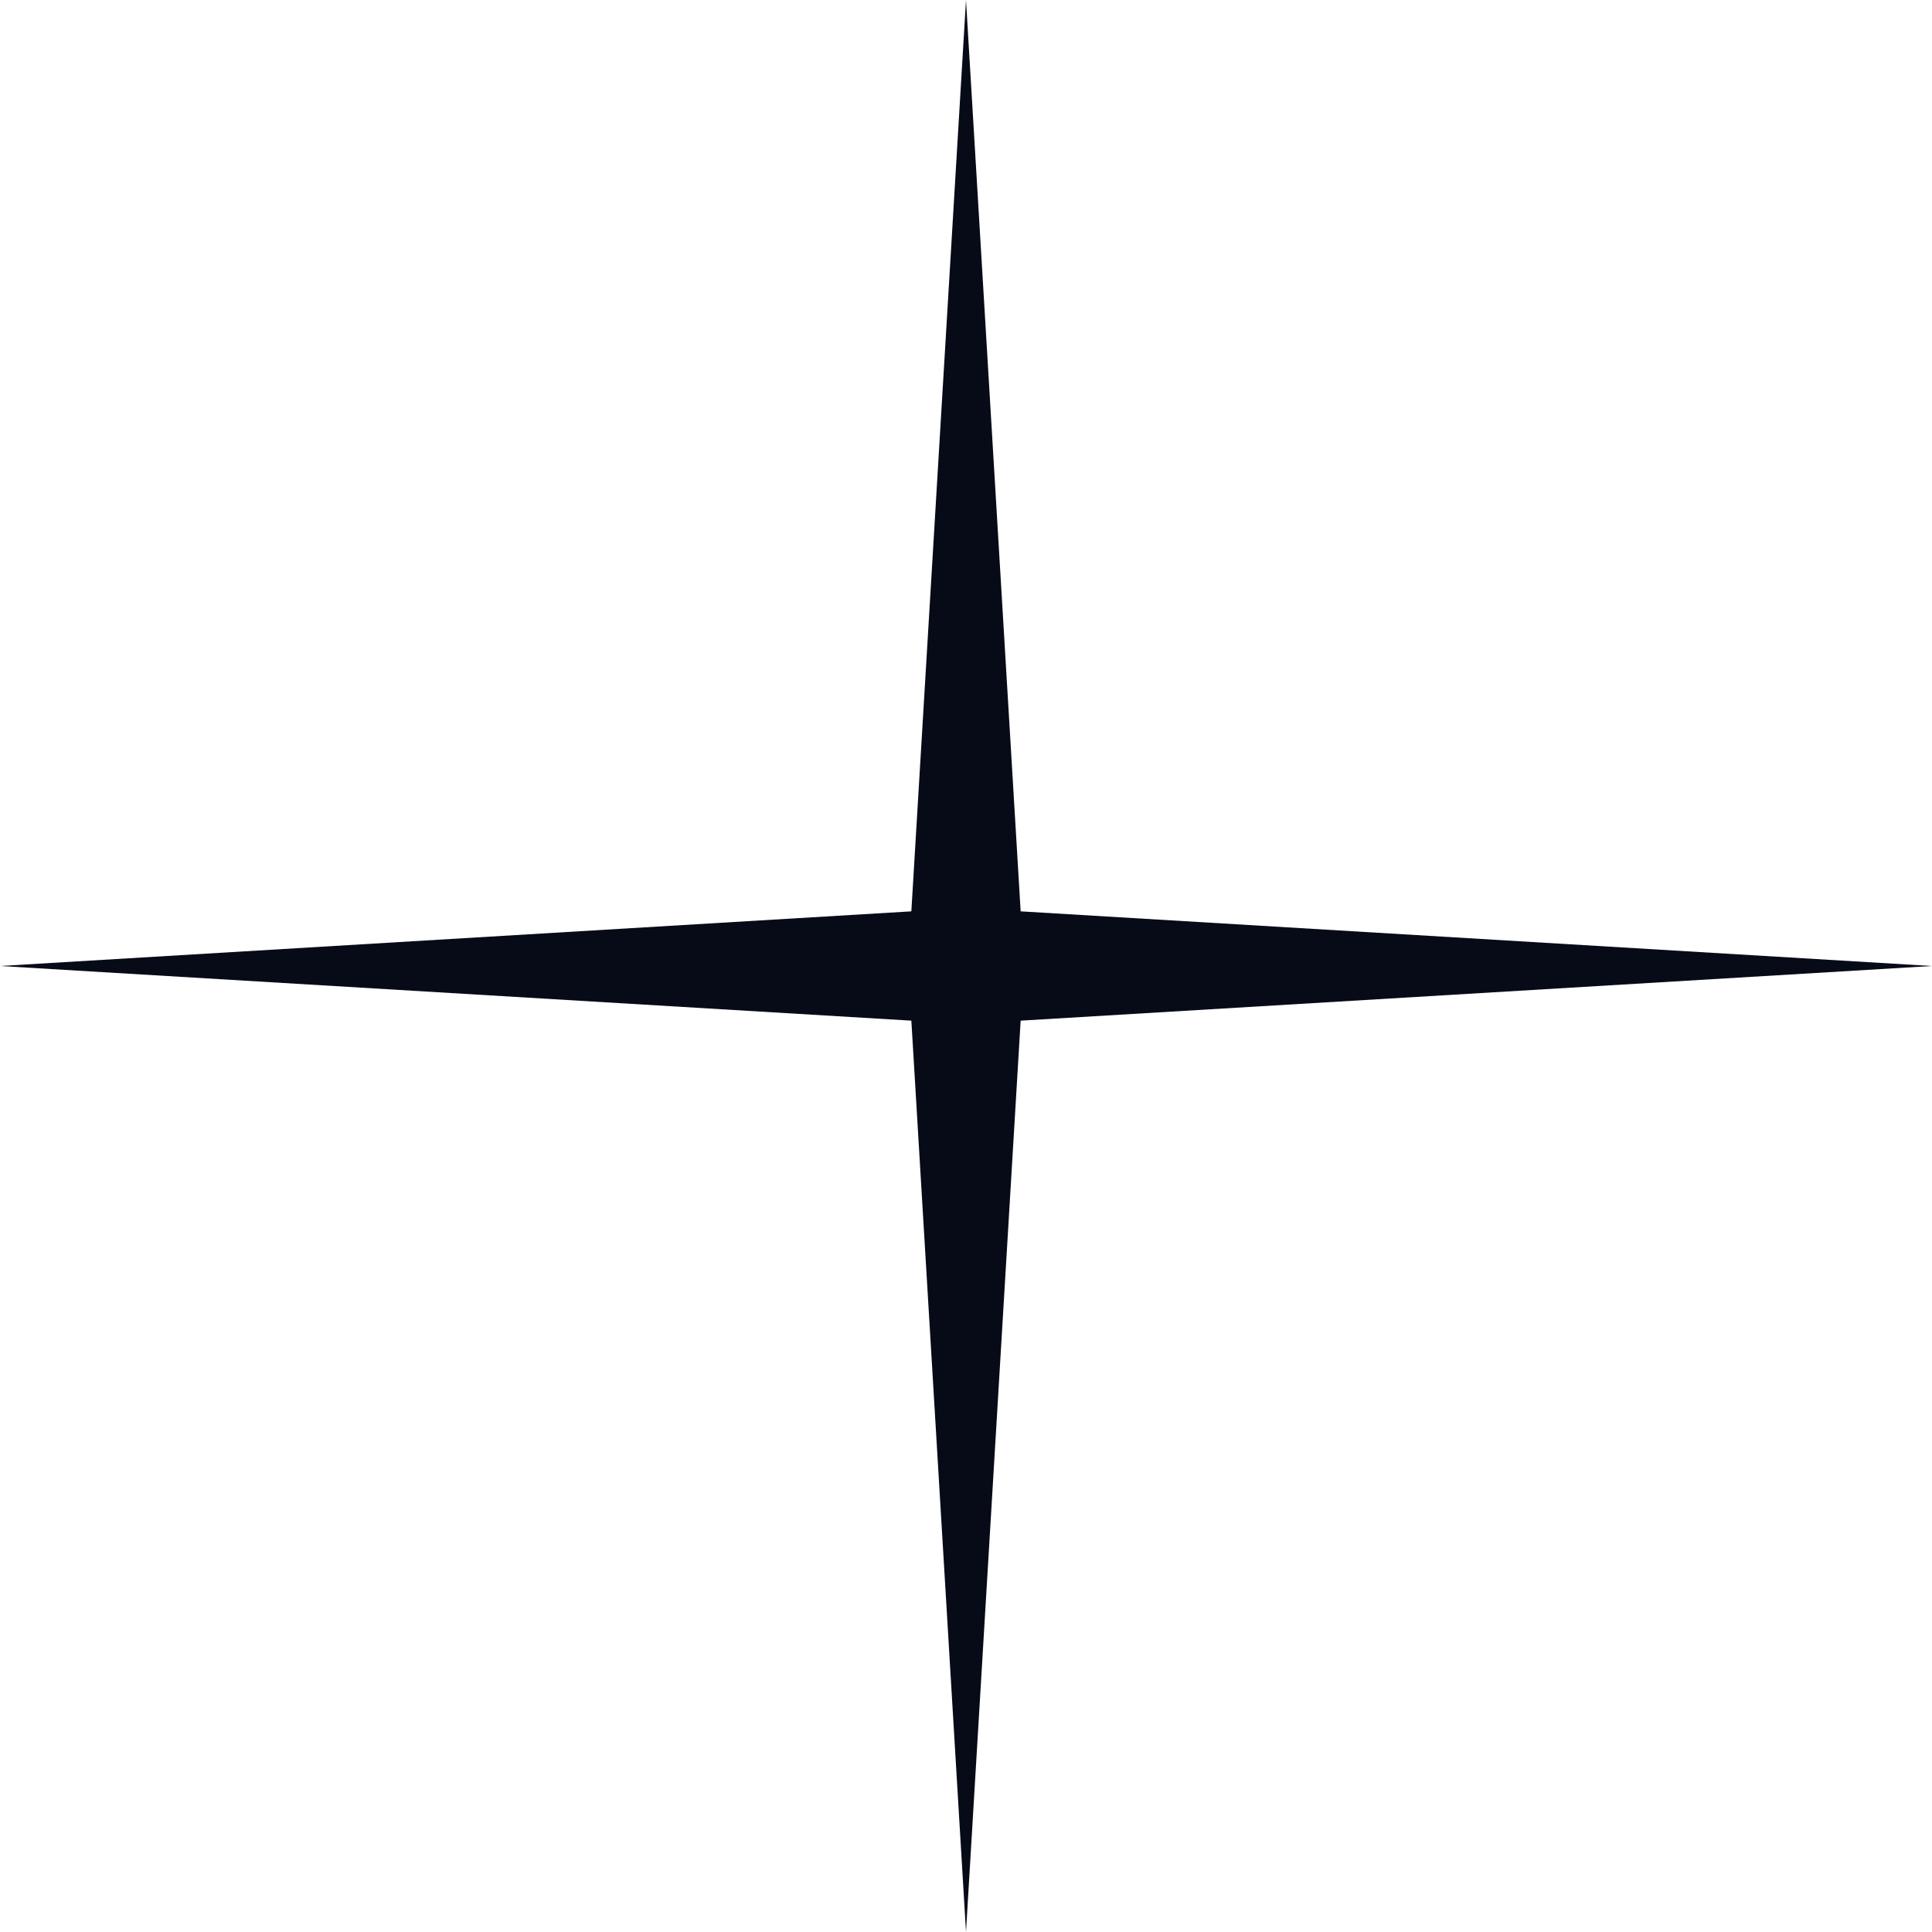
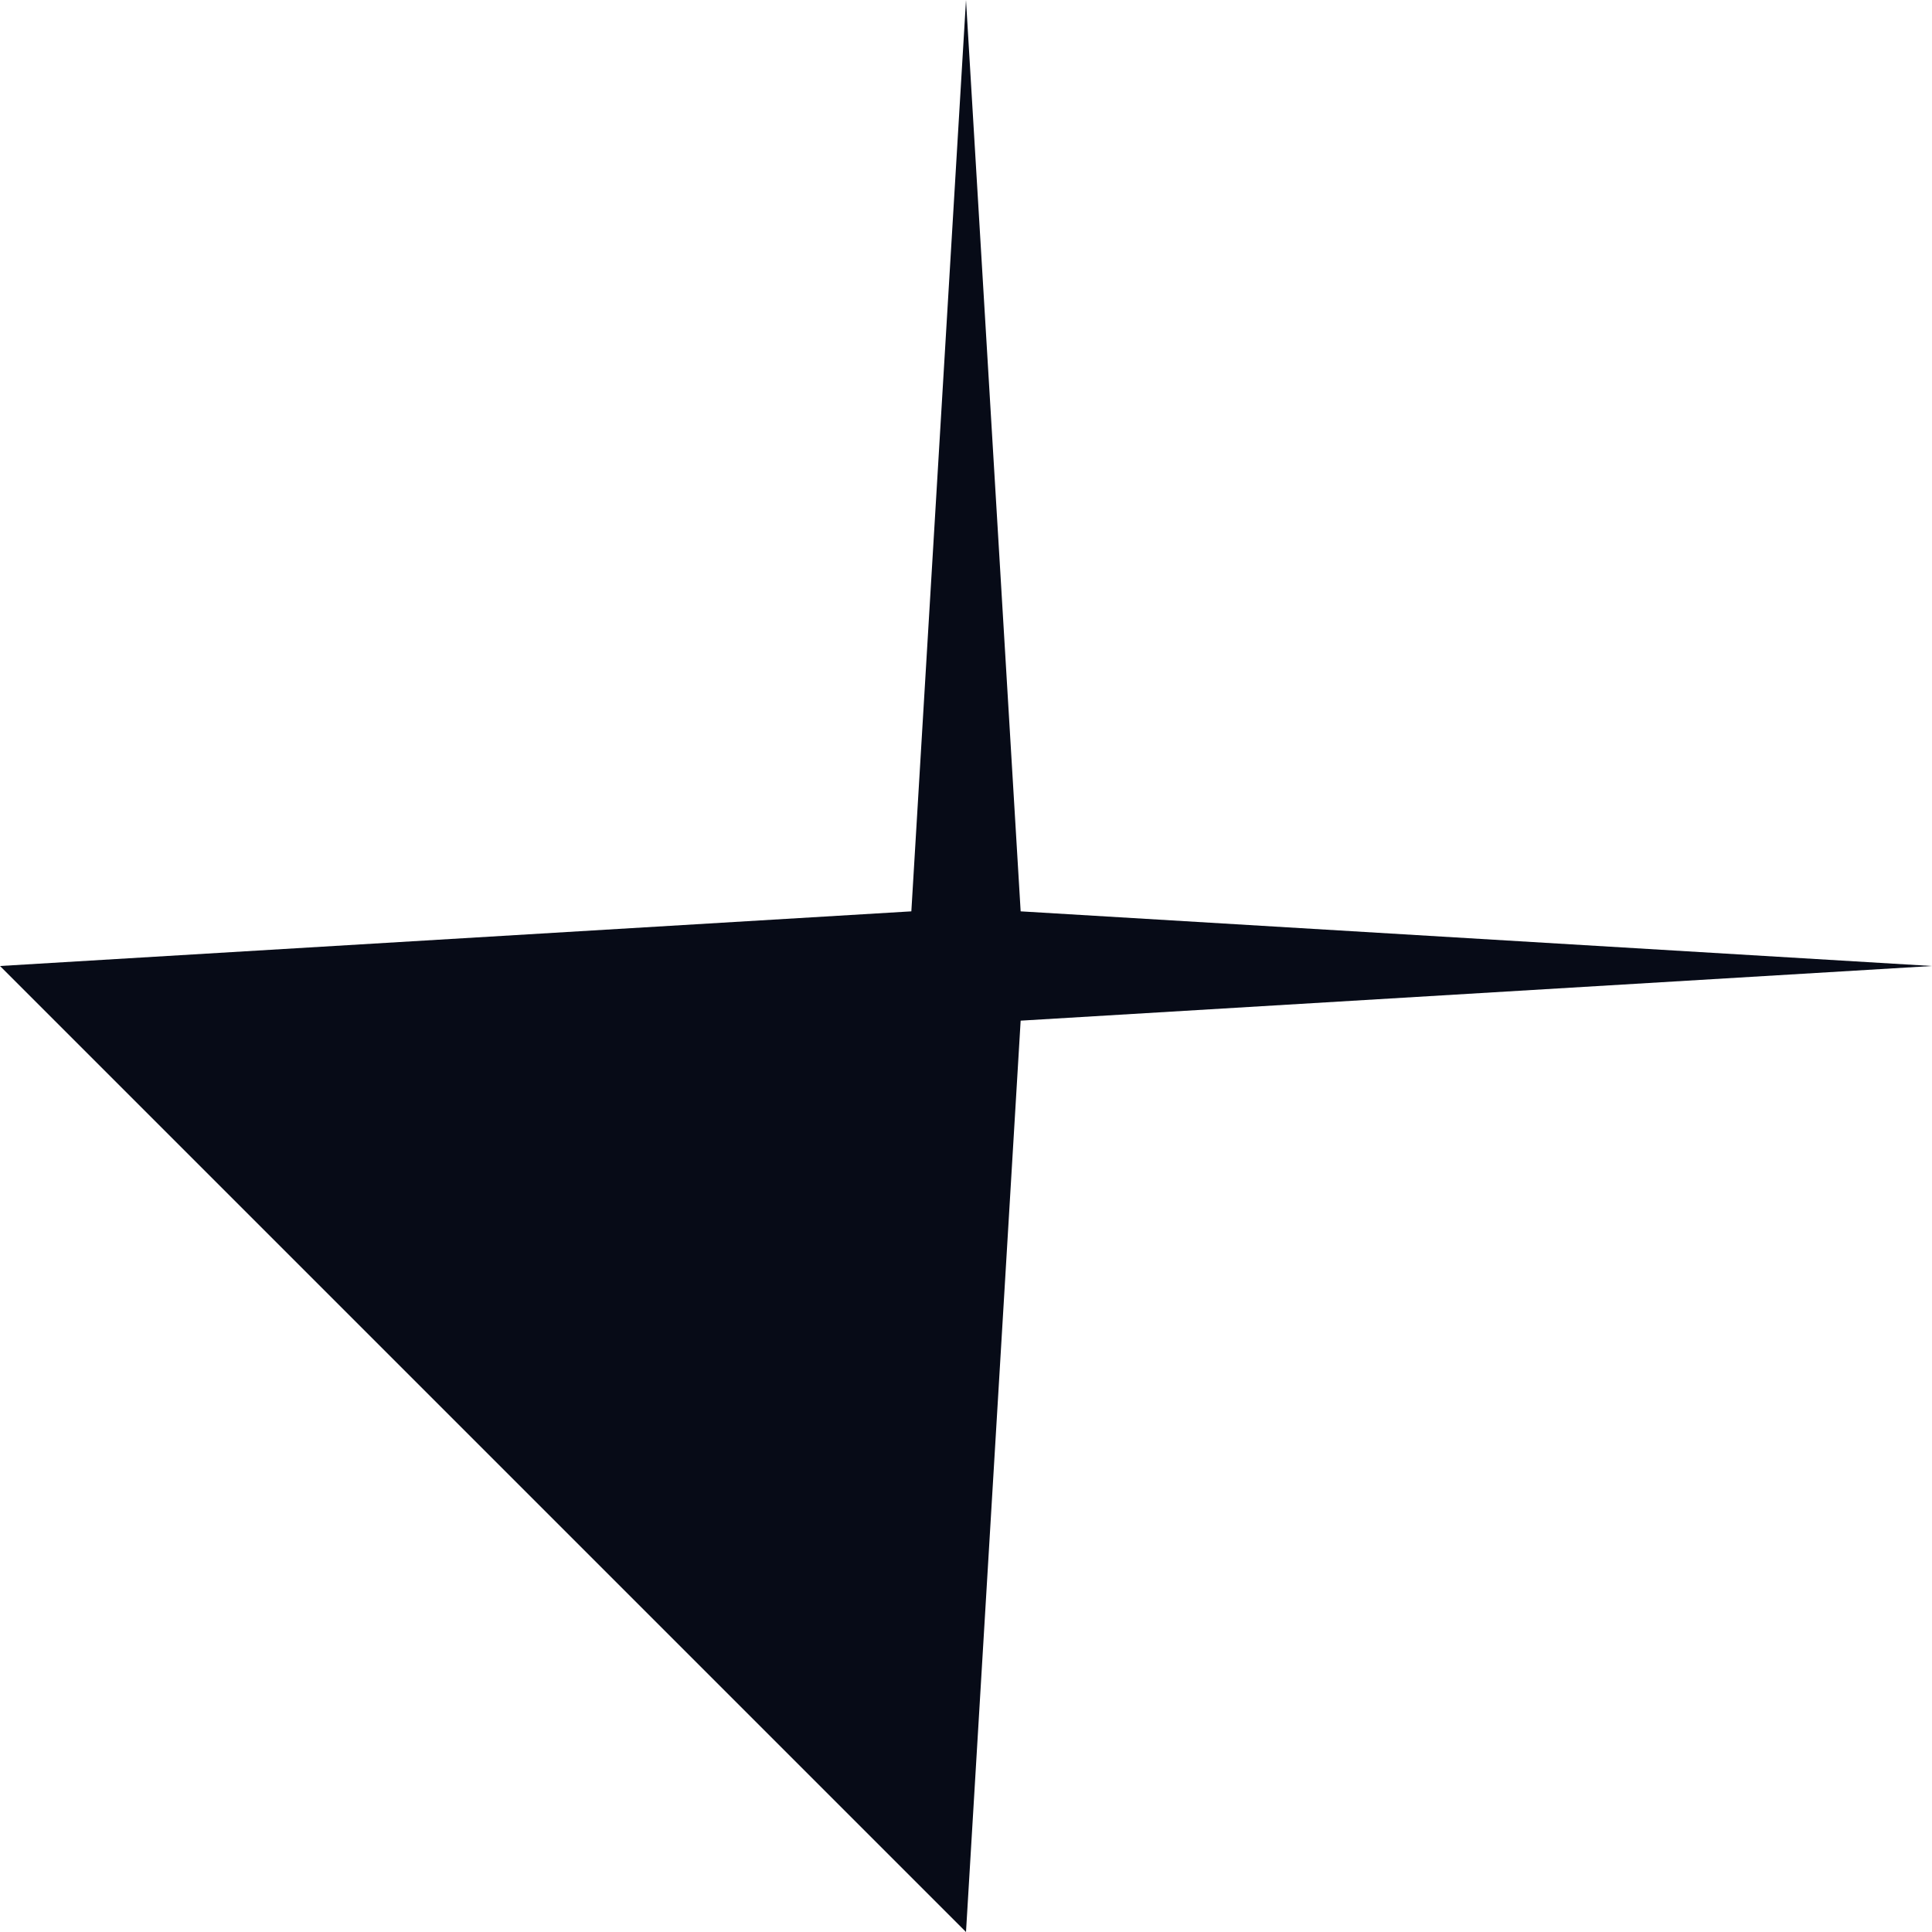
<svg xmlns="http://www.w3.org/2000/svg" width="80" height="80" viewBox="0 0 80 80" fill="none">
-   <path d="M40 0L42.263 37.737L80 40L42.263 42.263L40 80L37.737 42.263L0 40L37.737 37.737L40 0Z" fill="#070B17" />
+   <path d="M40 0L42.263 37.737L80 40L42.263 42.263L40 80L0 40L37.737 37.737L40 0Z" fill="#070B17" />
</svg>